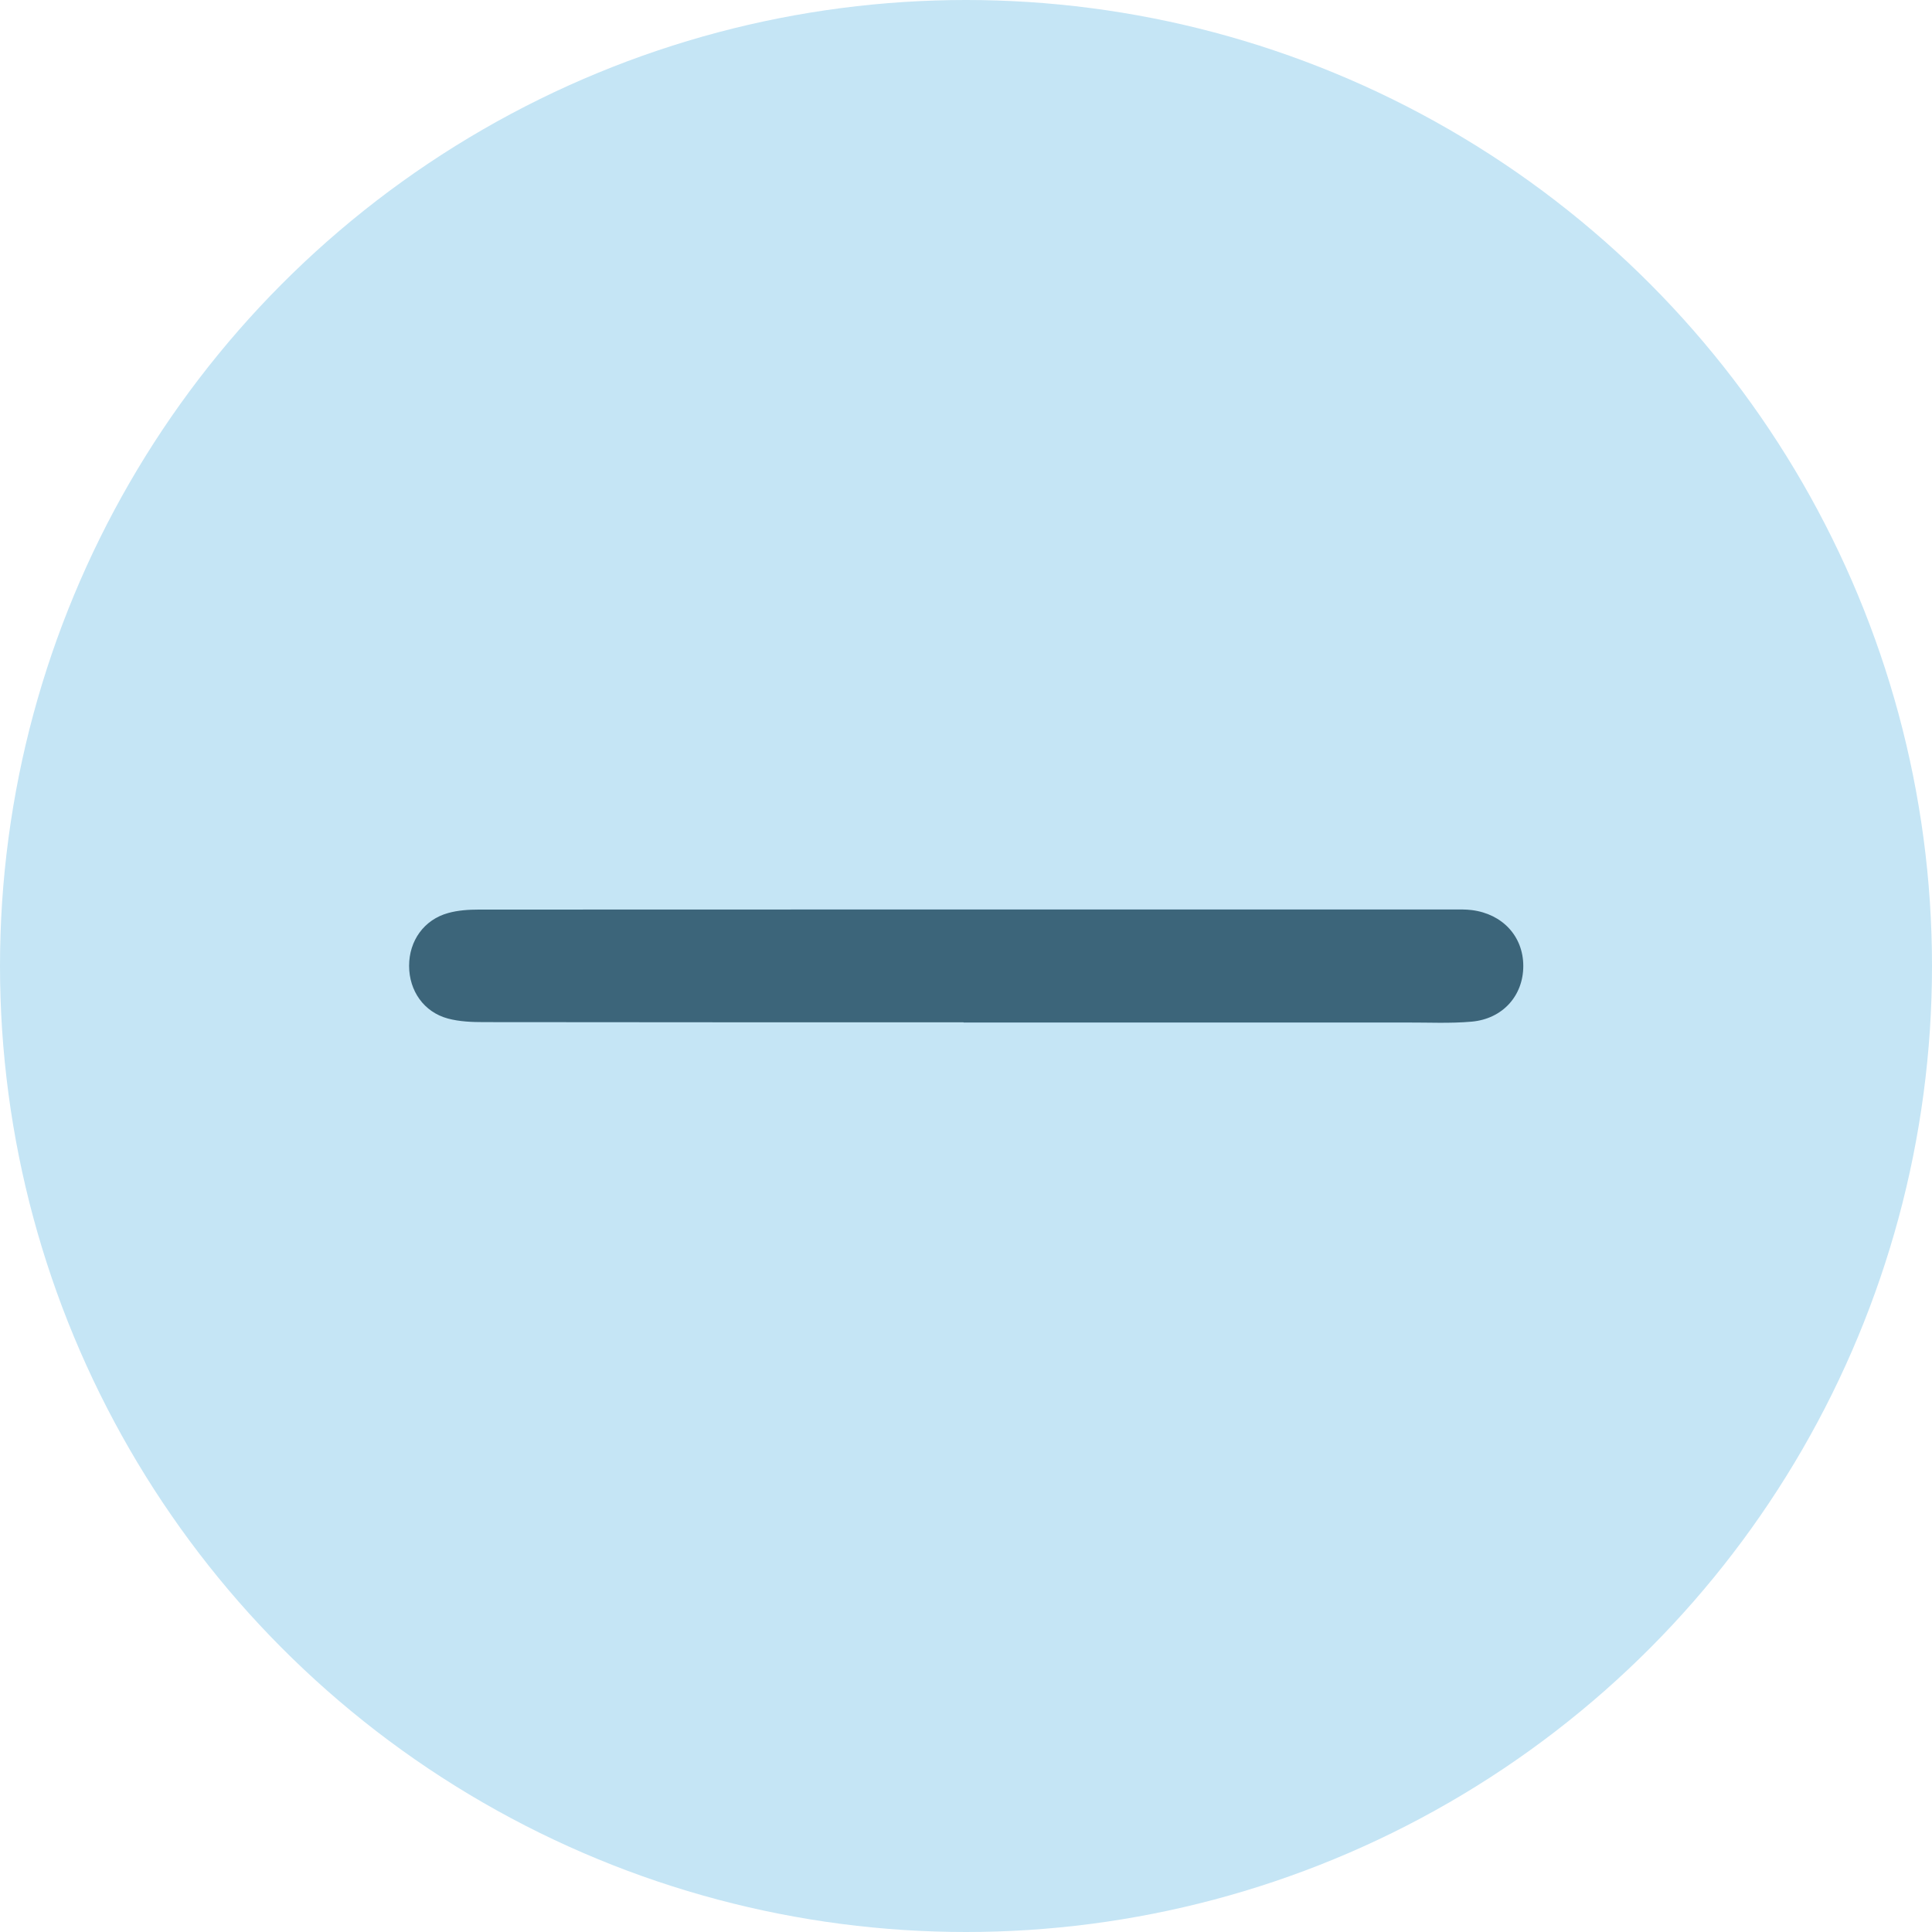
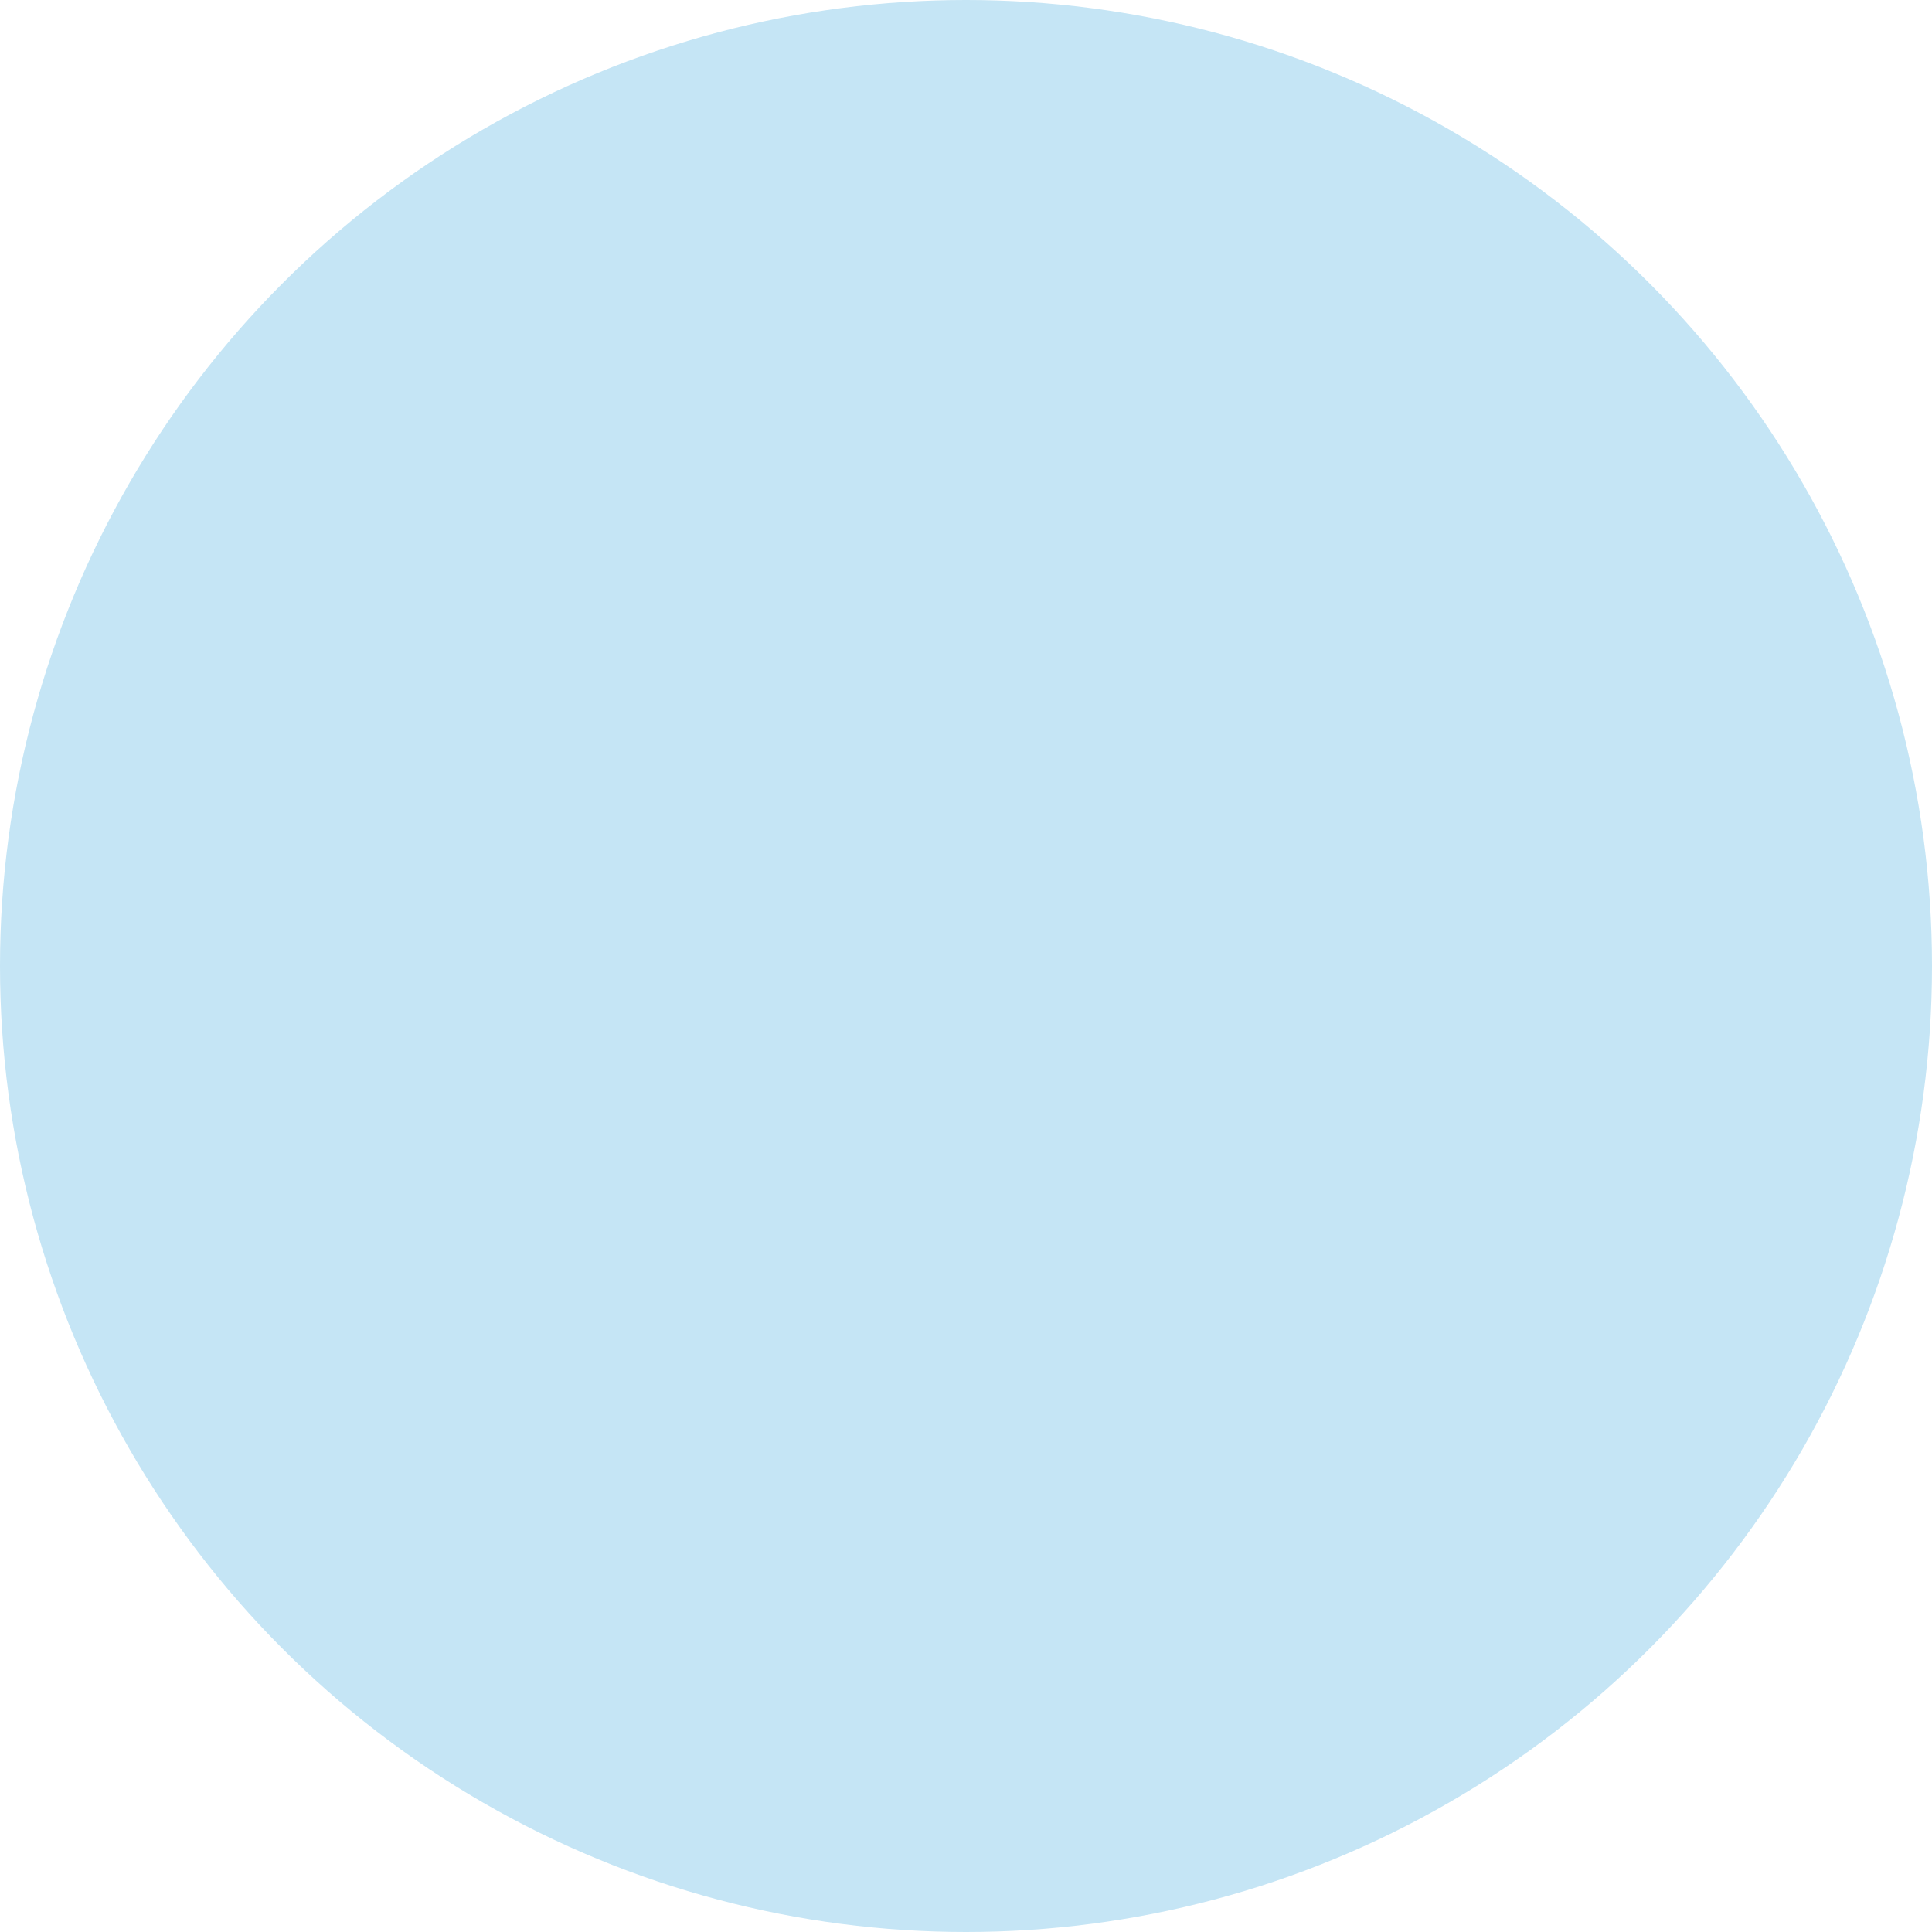
<svg xmlns="http://www.w3.org/2000/svg" id="Layer_1" viewBox="0 0 200 200">
  <defs>
    <style>
      .cls-1 {
        fill: #023047;
        opacity: .7;
      }

      .cls-2 {
        fill: #c5e5f5;
      }
    </style>
  </defs>
  <circle class="cls-2" cx="100" cy="100" r="100" />
-   <path class="cls-1" d="M99.73,105.83c-16.54,0-33.08,0-49.61-.02-1.25,0-2.55-.05-3.75-.37-2.49-.67-4.02-2.87-4.02-5.46,0-2.59,1.54-4.77,4.03-5.46,1.02-.29,2.14-.36,3.21-.36,33.62-.02,67.24-.01,100.86-.01.63,0,1.27-.02,1.9.06,3.2.4,5.34,2.73,5.34,5.79,0,3.06-2.12,5.47-5.34,5.76-2.24.2-4.51.08-6.77.09-15.27,0-30.55,0-45.82,0Z" />
</svg>